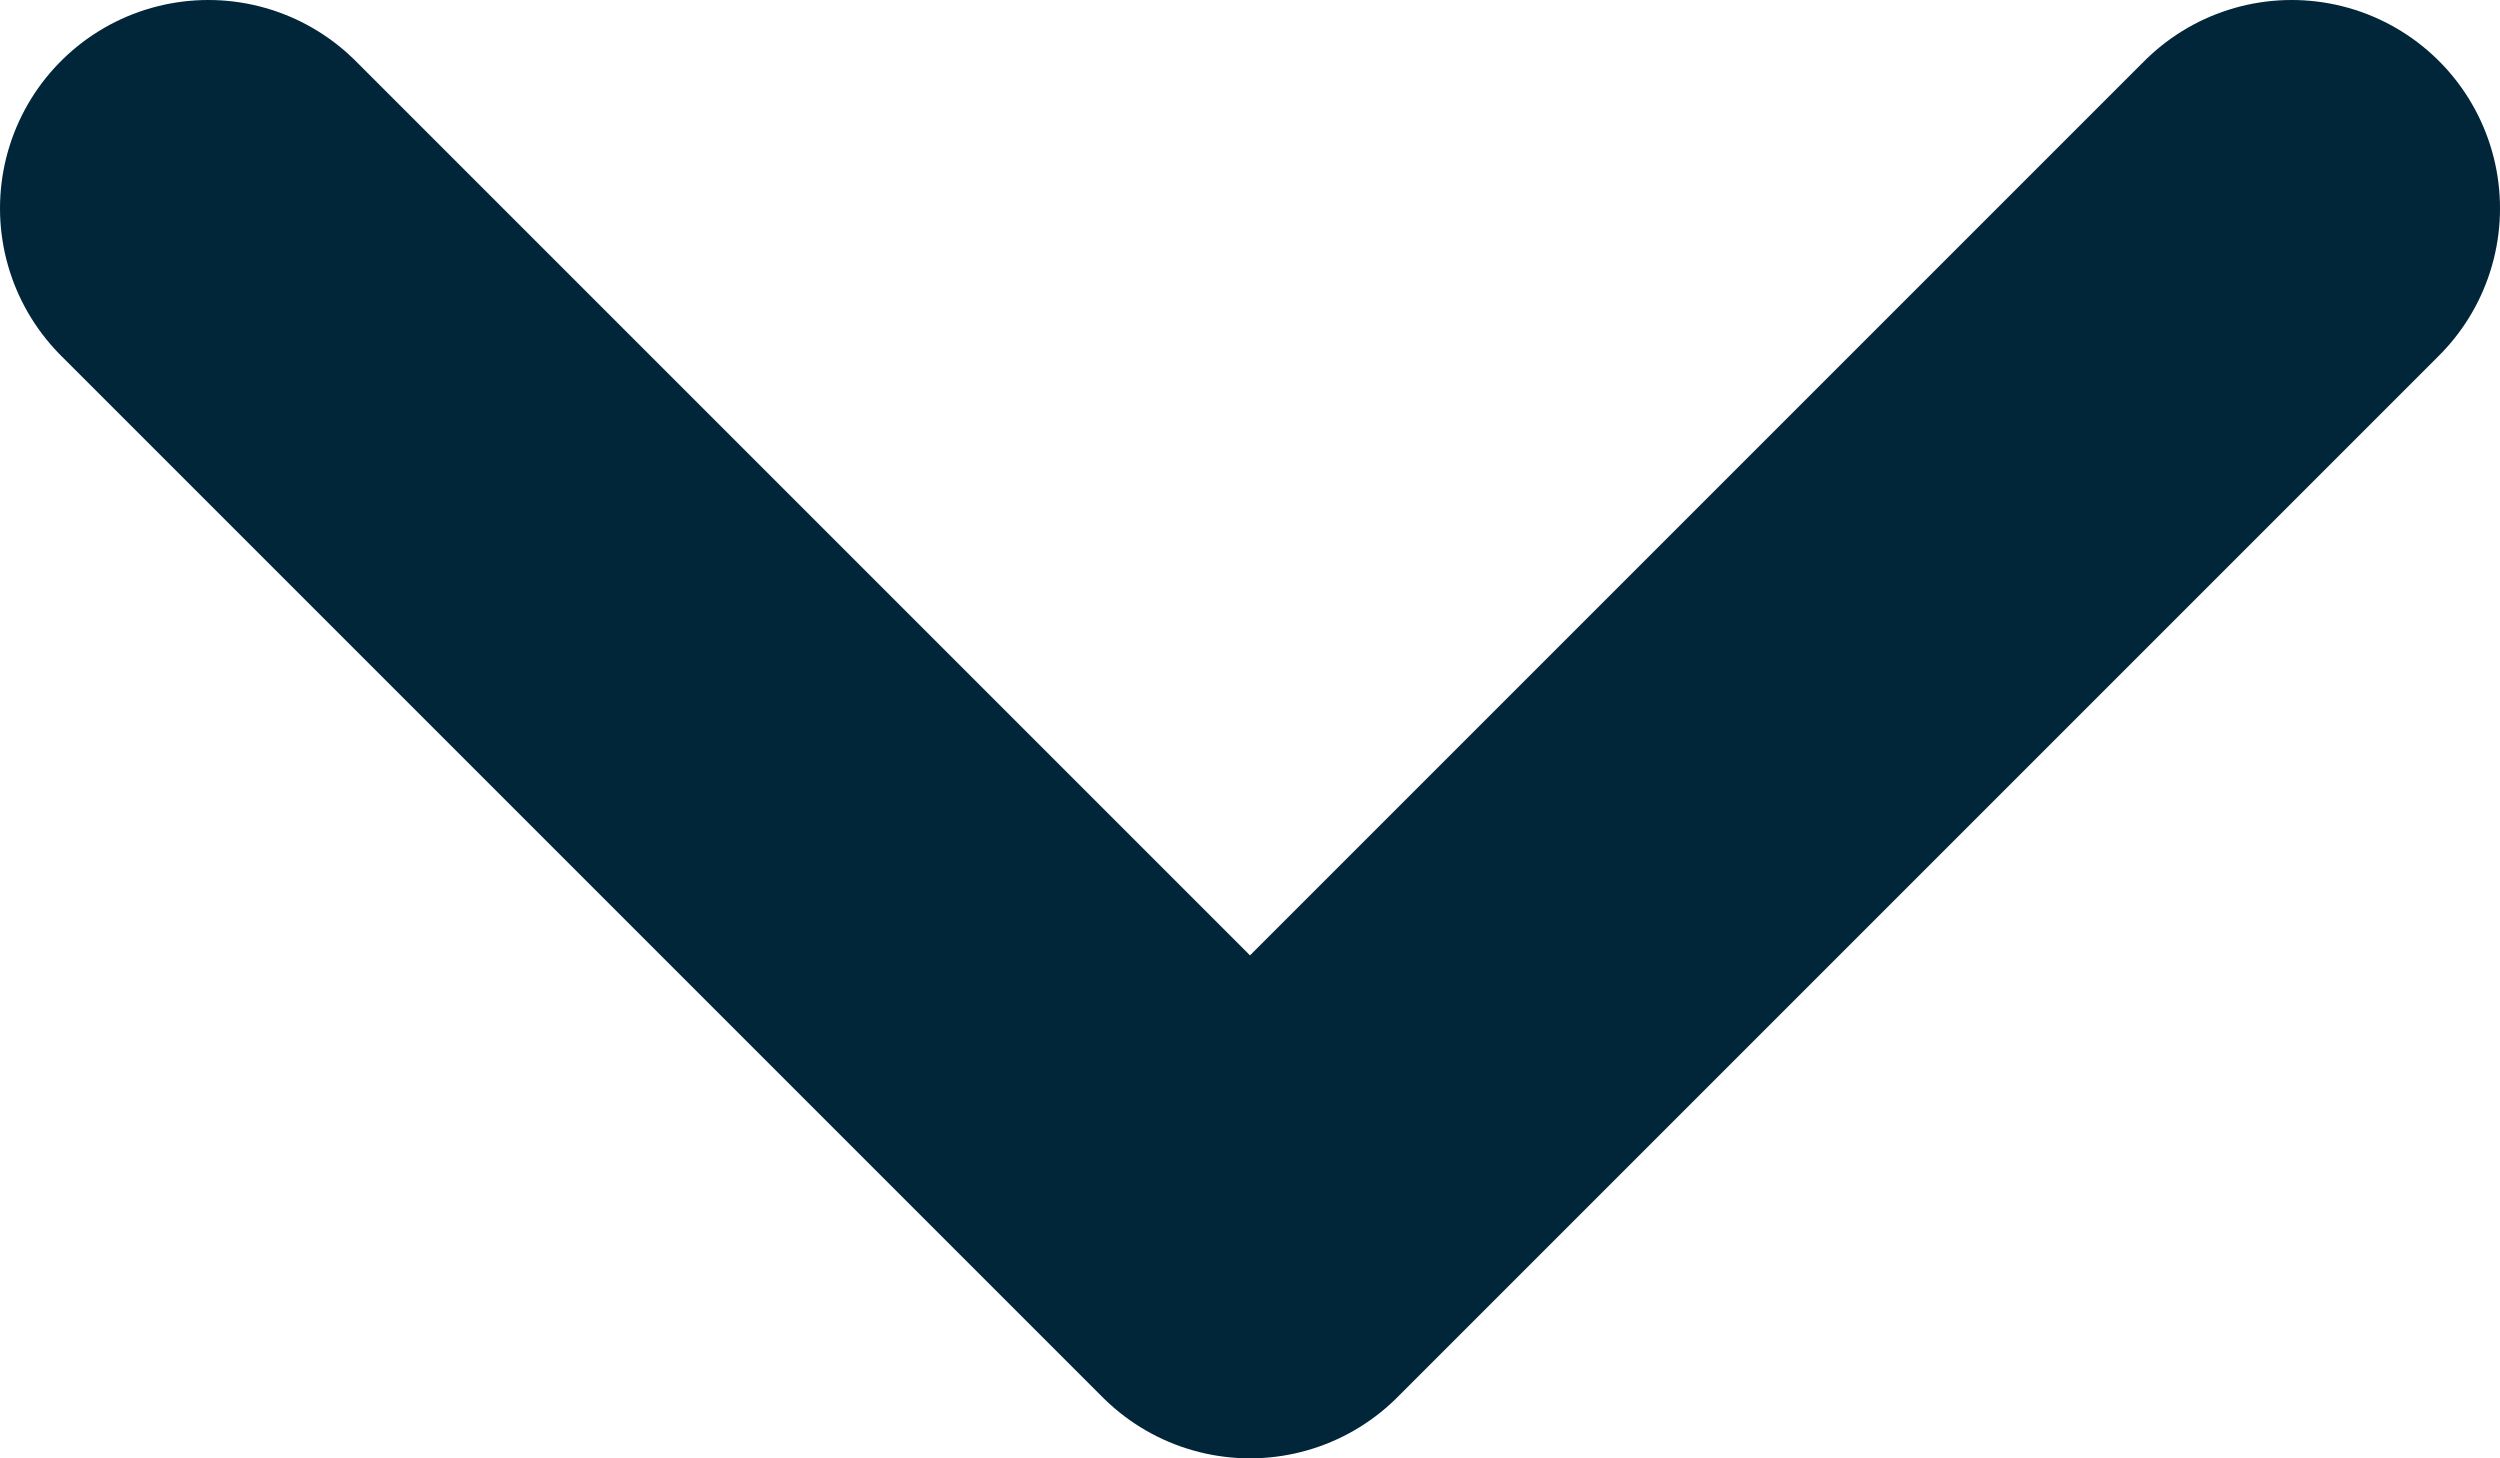
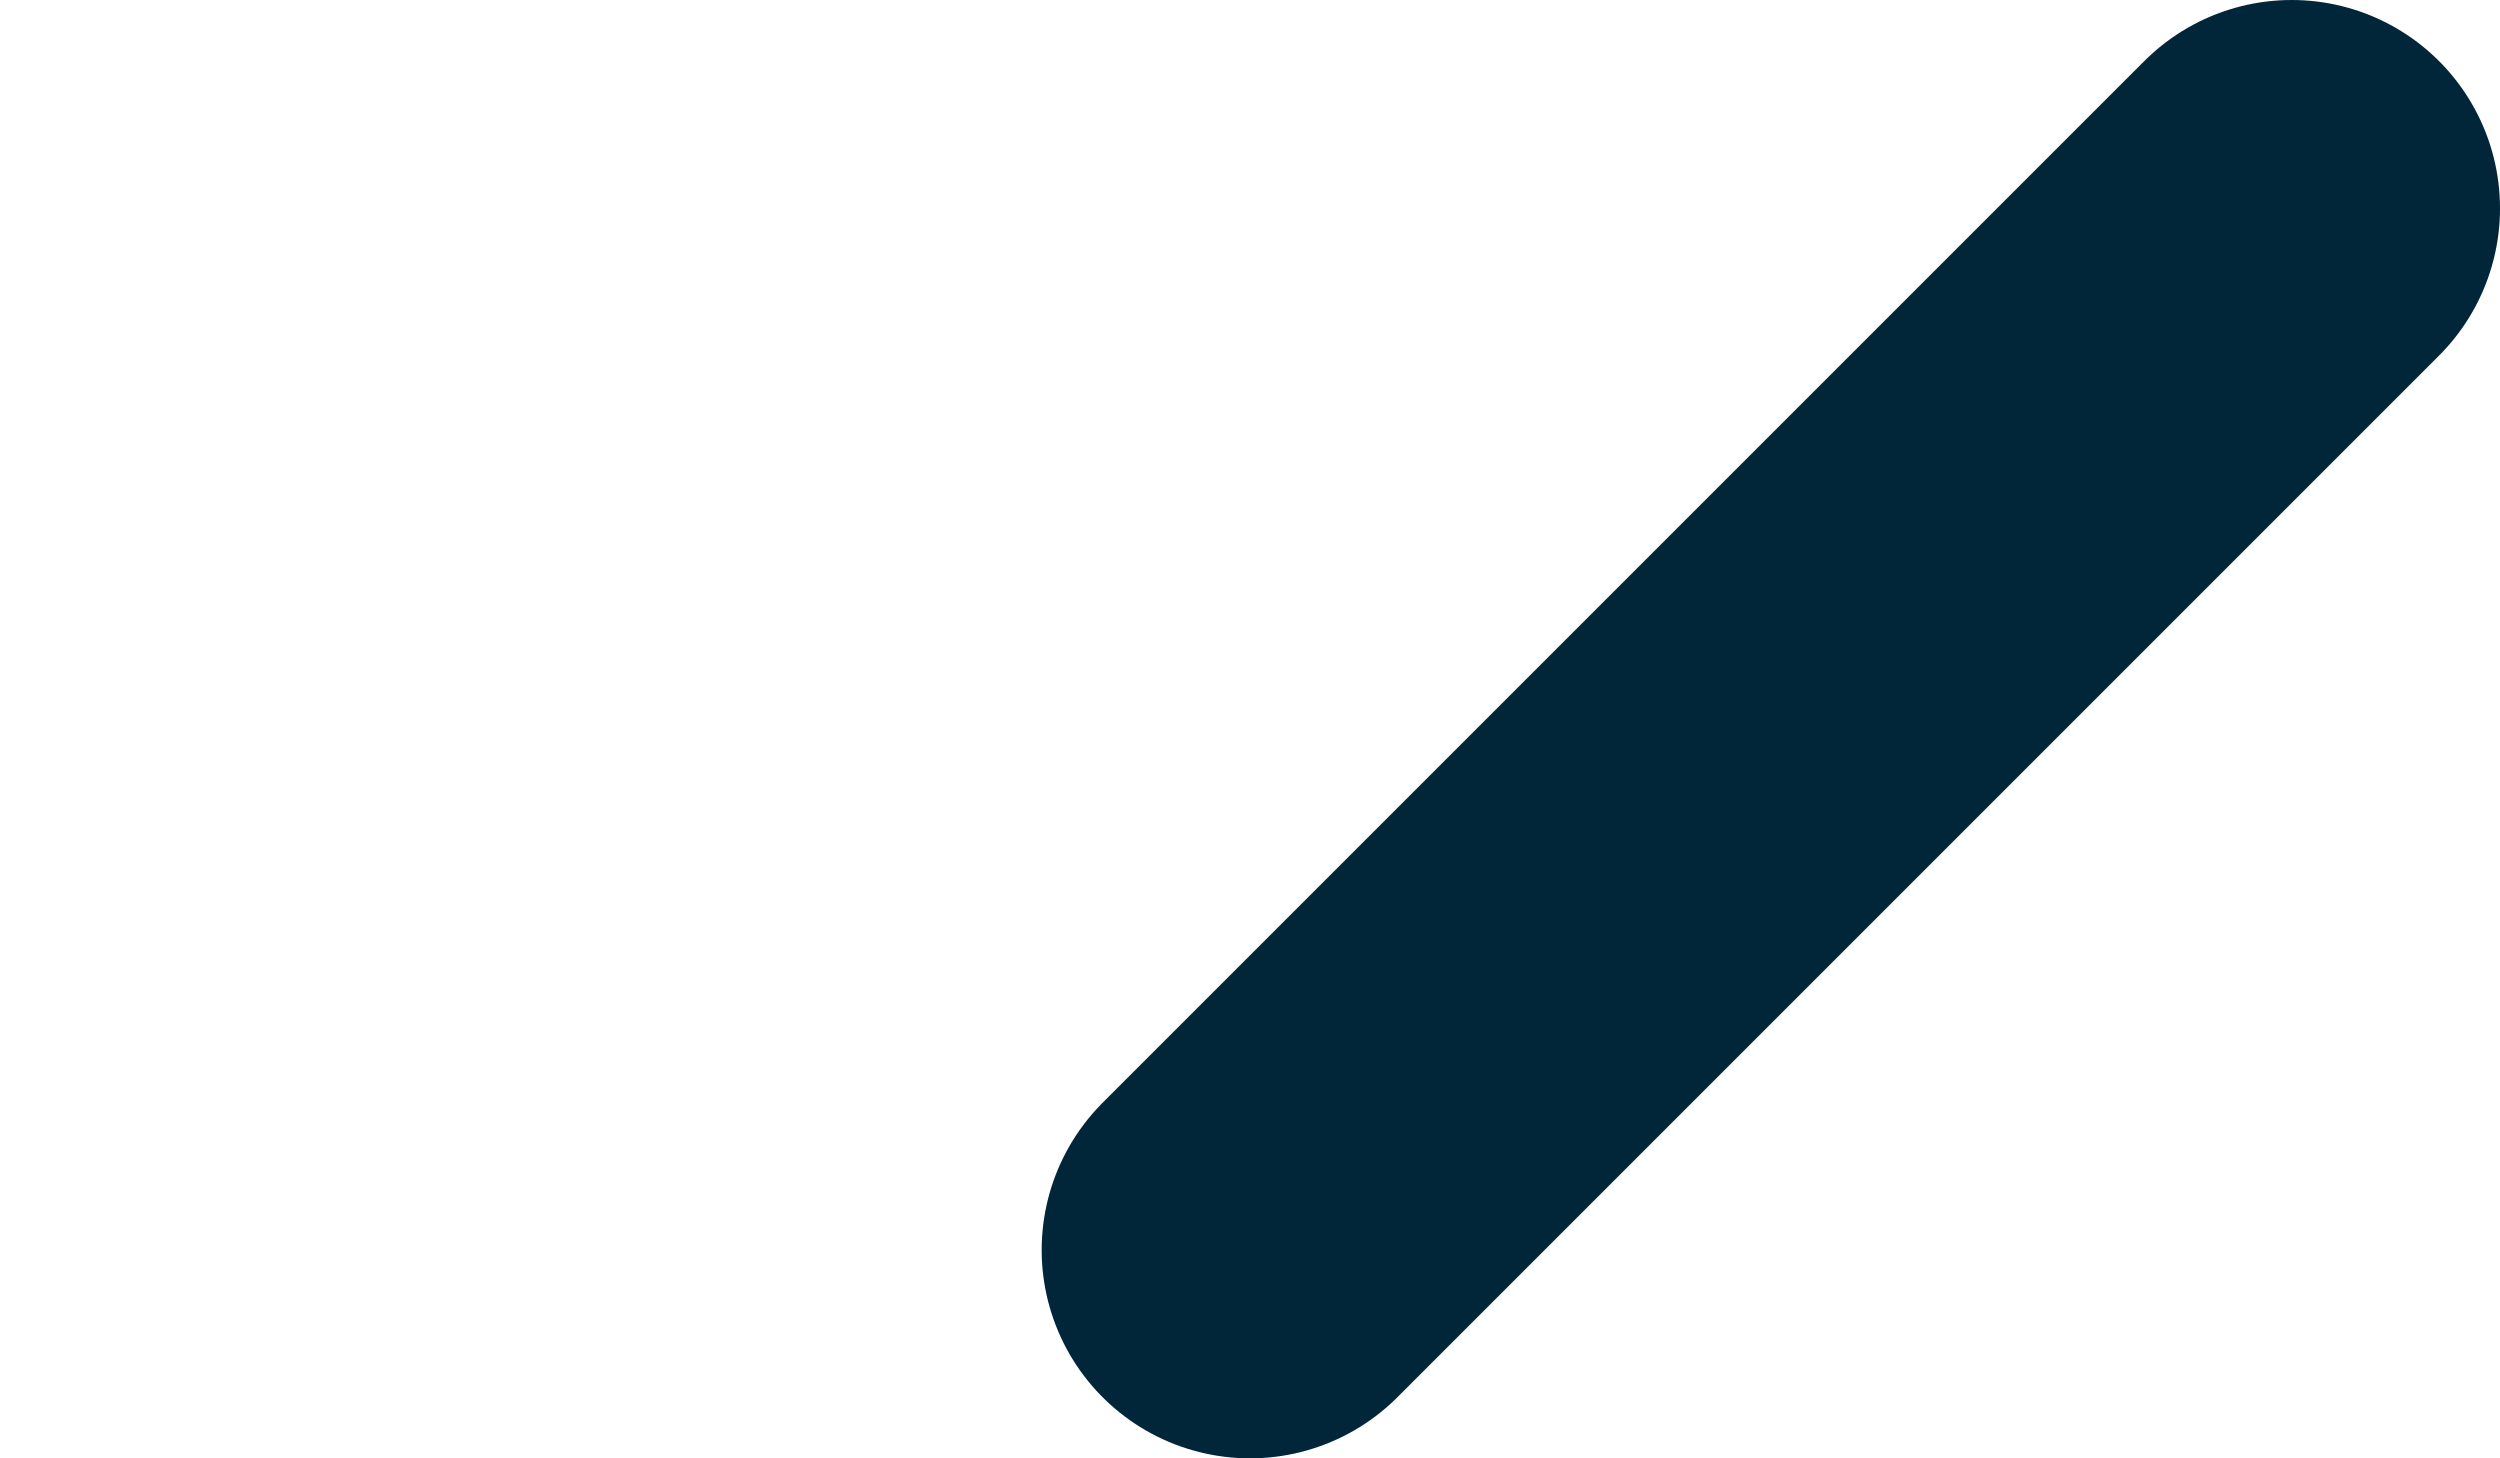
<svg xmlns="http://www.w3.org/2000/svg" width="12" height="7" viewBox="0 0 12 7" fill="none">
-   <path id="ARROW-VECTOR" d="M11 1L6 6L1 1" stroke="#012539" stroke-width="2" stroke-linecap="round" stroke-linejoin="round" />
+   <path id="ARROW-VECTOR" d="M11 1L6 6" stroke="#012539" stroke-width="2" stroke-linecap="round" stroke-linejoin="round" />
</svg>